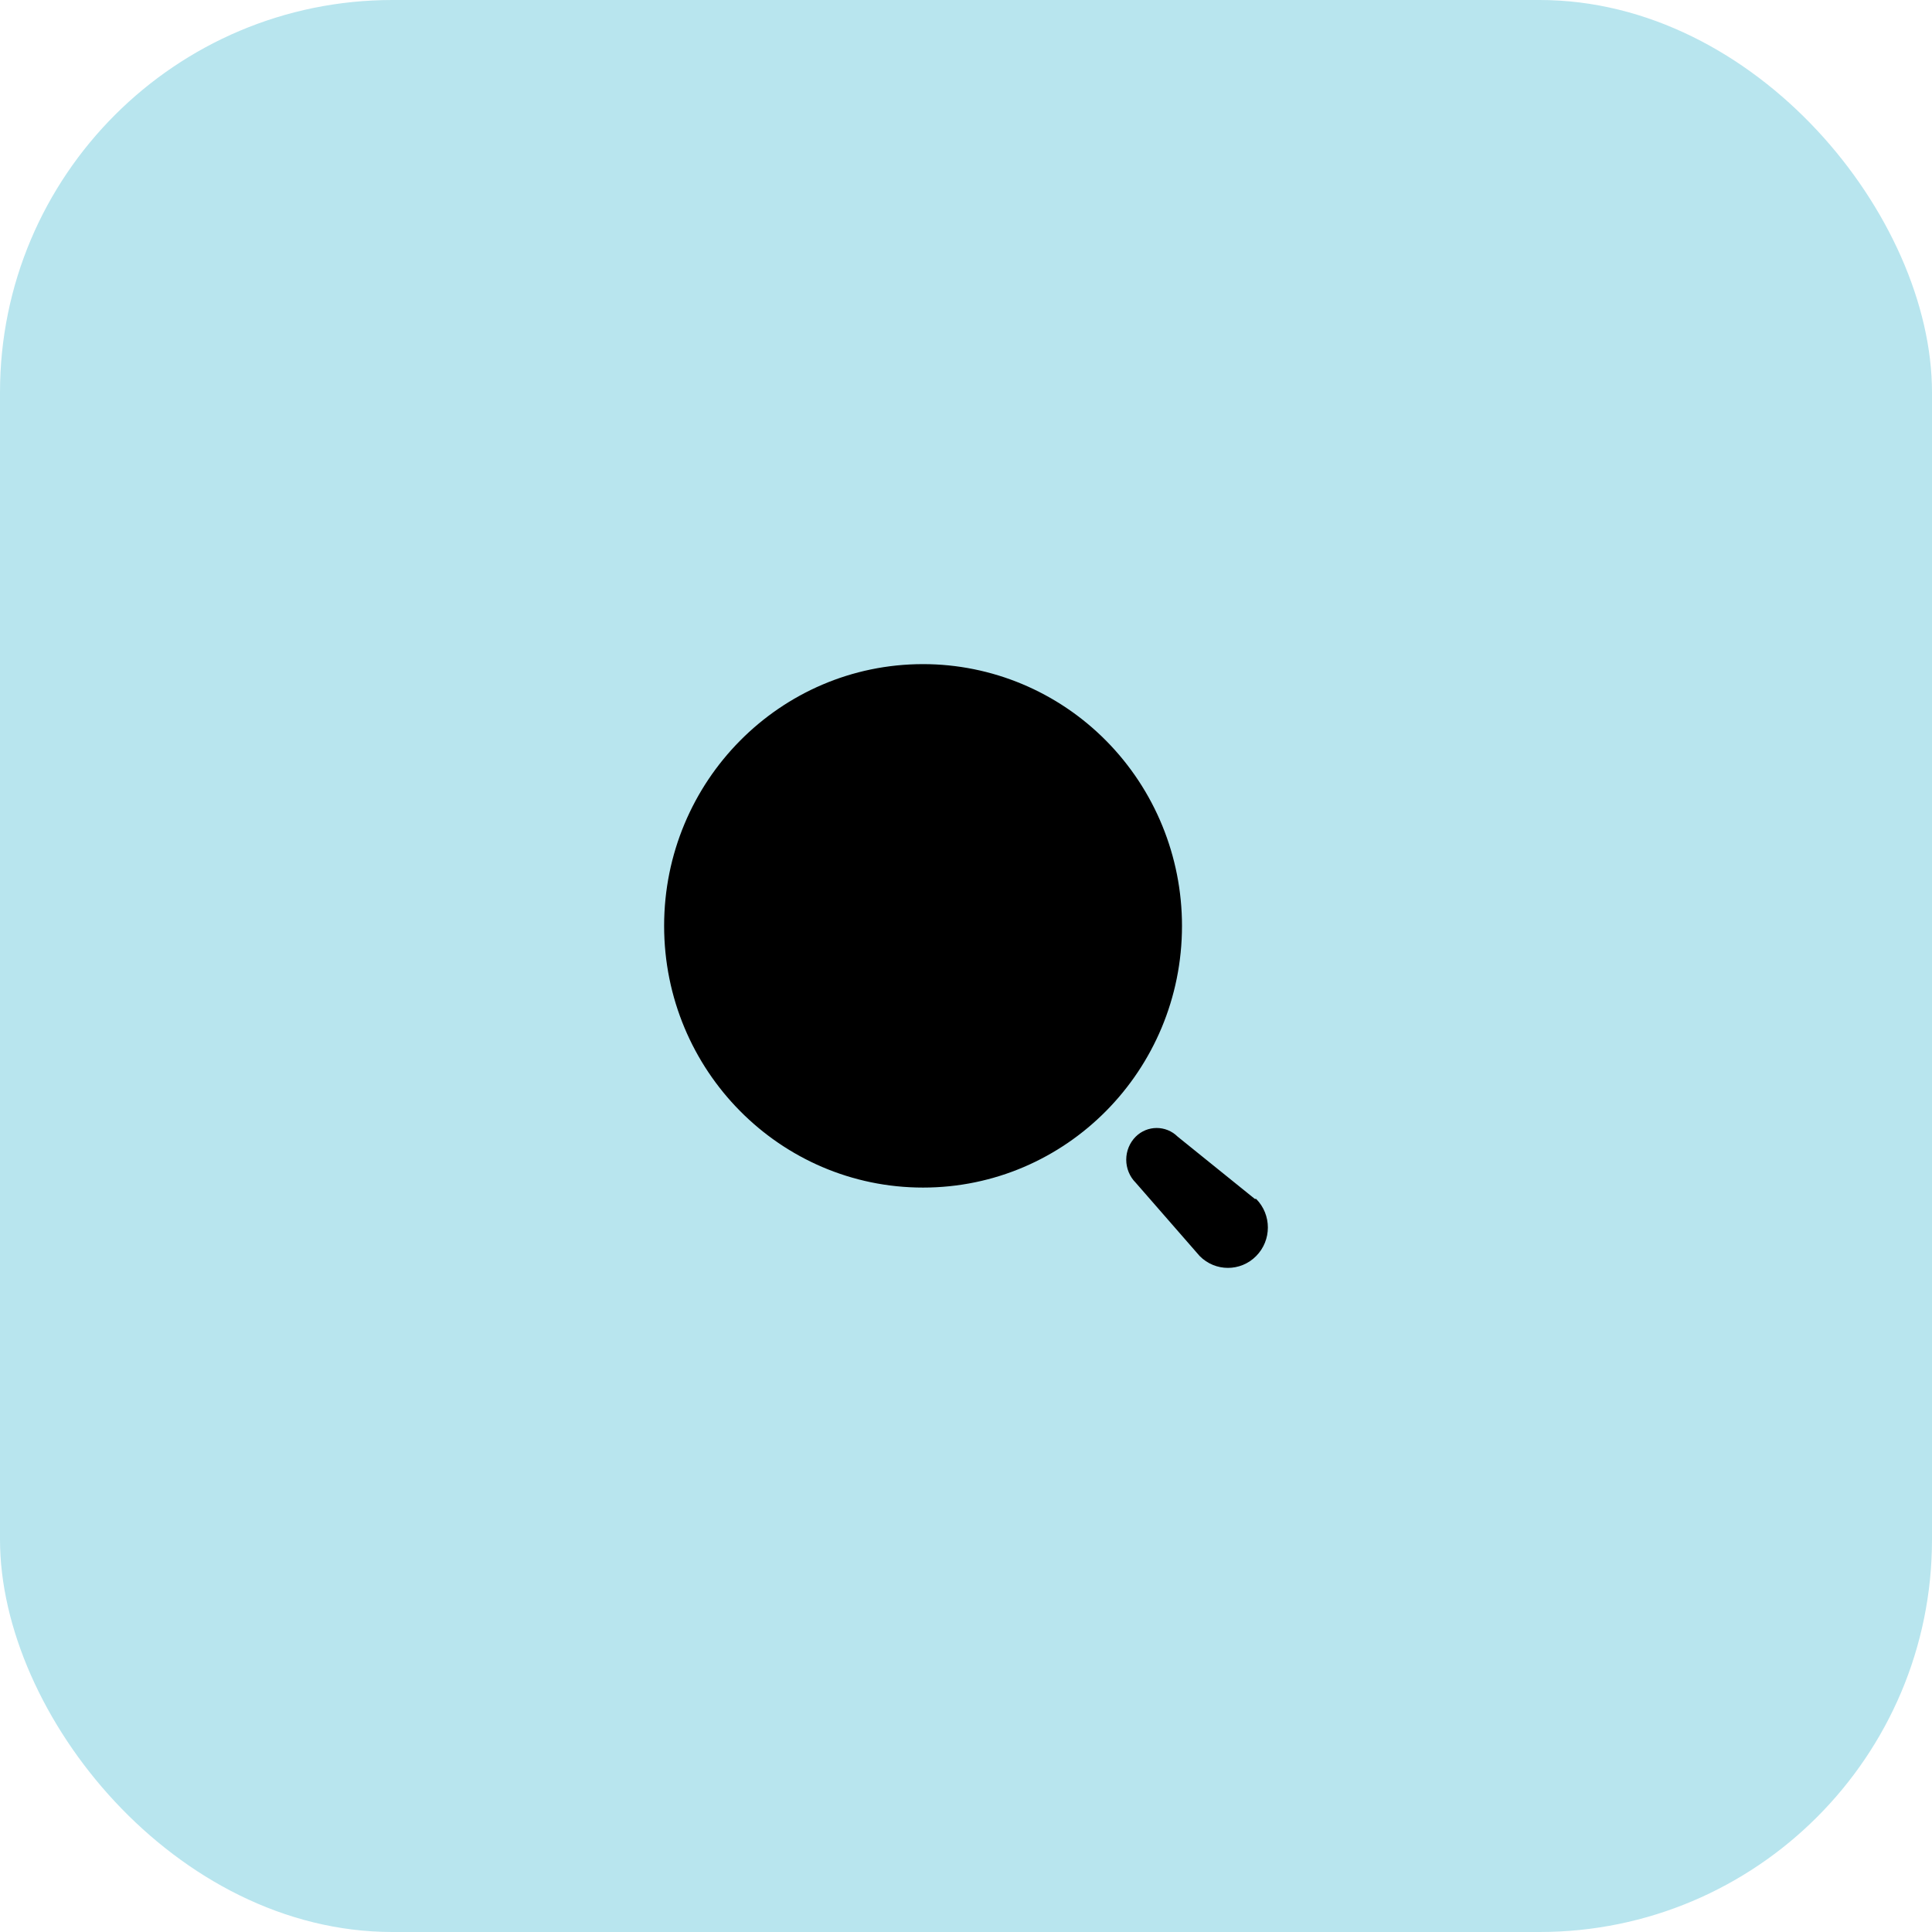
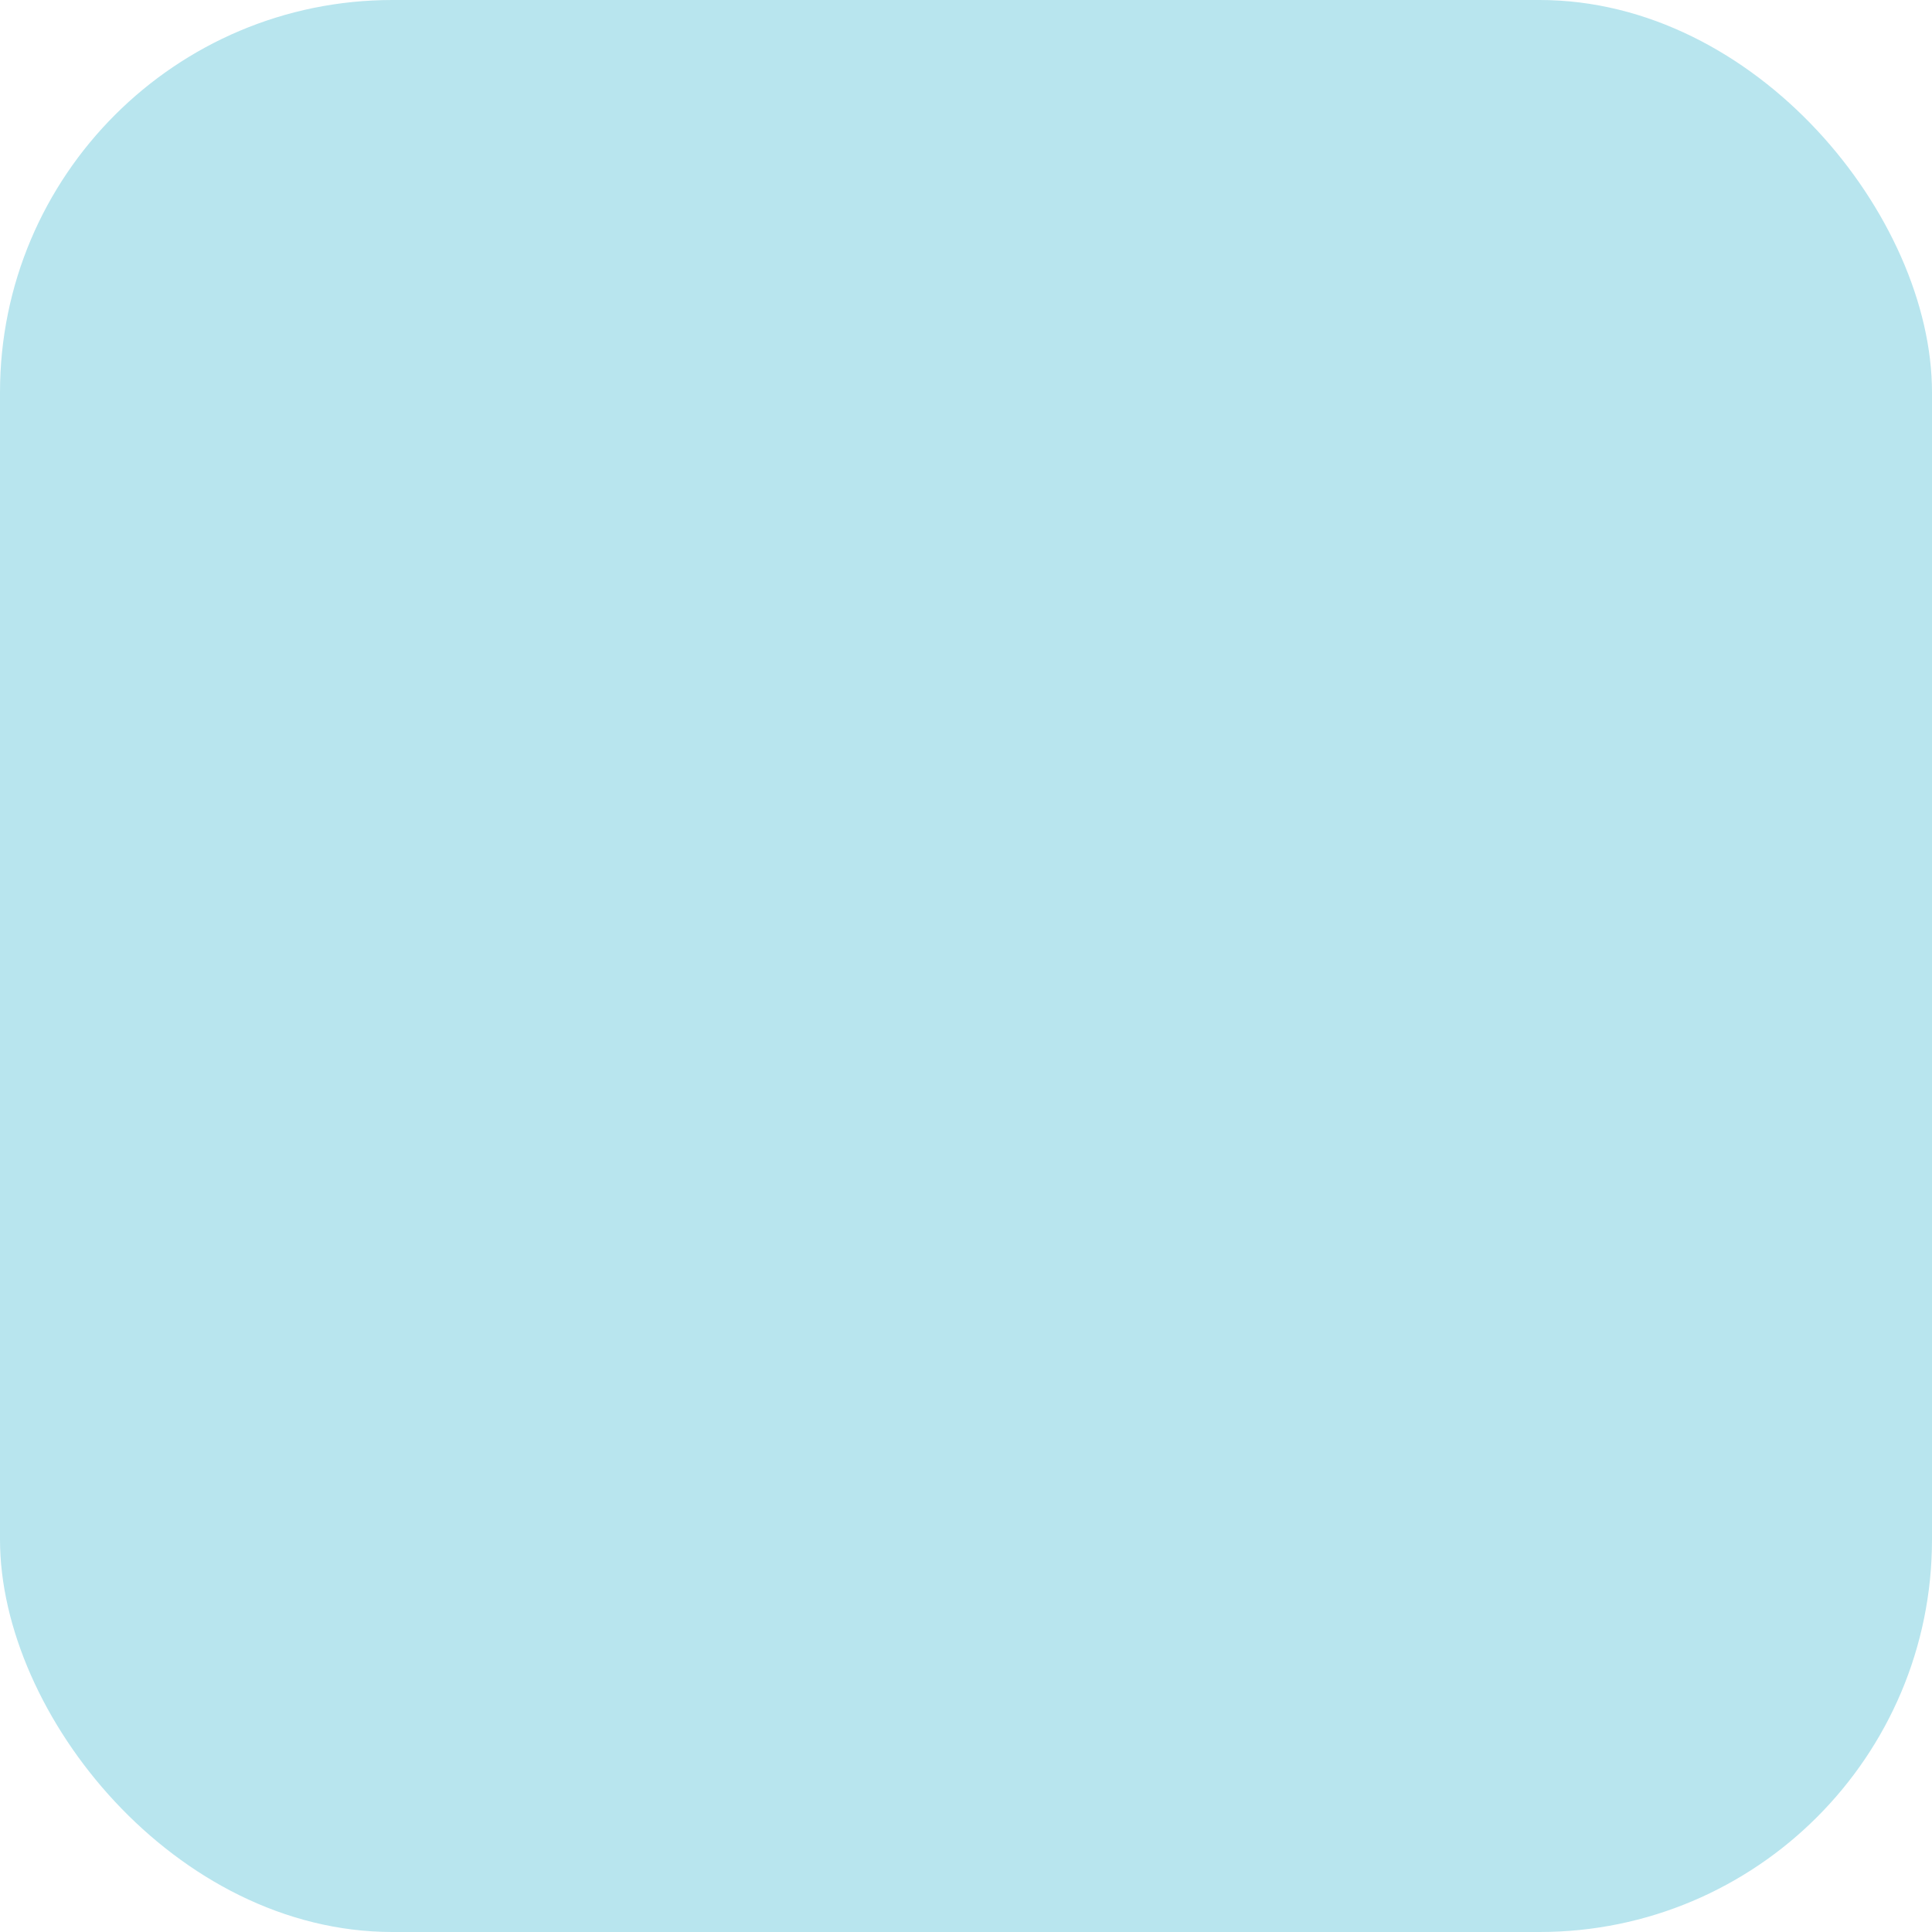
<svg xmlns="http://www.w3.org/2000/svg" width="64" height="64" viewBox="0 0 64 64" fill="none">
  <rect width="64" height="64" rx="13" fill="#B8E5EE" />
-   <path fill-rule="evenodd" clip-rule="evenodd" d="M22 30.67C22 25.882 25.84 22 30.578 22C32.853 22 35.034 22.913 36.643 24.539C38.252 26.165 39.155 28.37 39.155 30.67C39.155 35.458 35.315 39.34 30.578 39.34C25.84 39.34 22 35.458 22 30.67ZM39.013 37.654L41.568 39.716H41.612C42.129 40.239 42.129 41.086 41.612 41.608C41.096 42.131 40.258 42.131 39.741 41.608L37.621 39.178C37.42 38.977 37.308 38.702 37.308 38.416C37.308 38.13 37.42 37.856 37.621 37.654C38.007 37.27 38.627 37.27 39.013 37.654Z" fill="black" />
</svg>